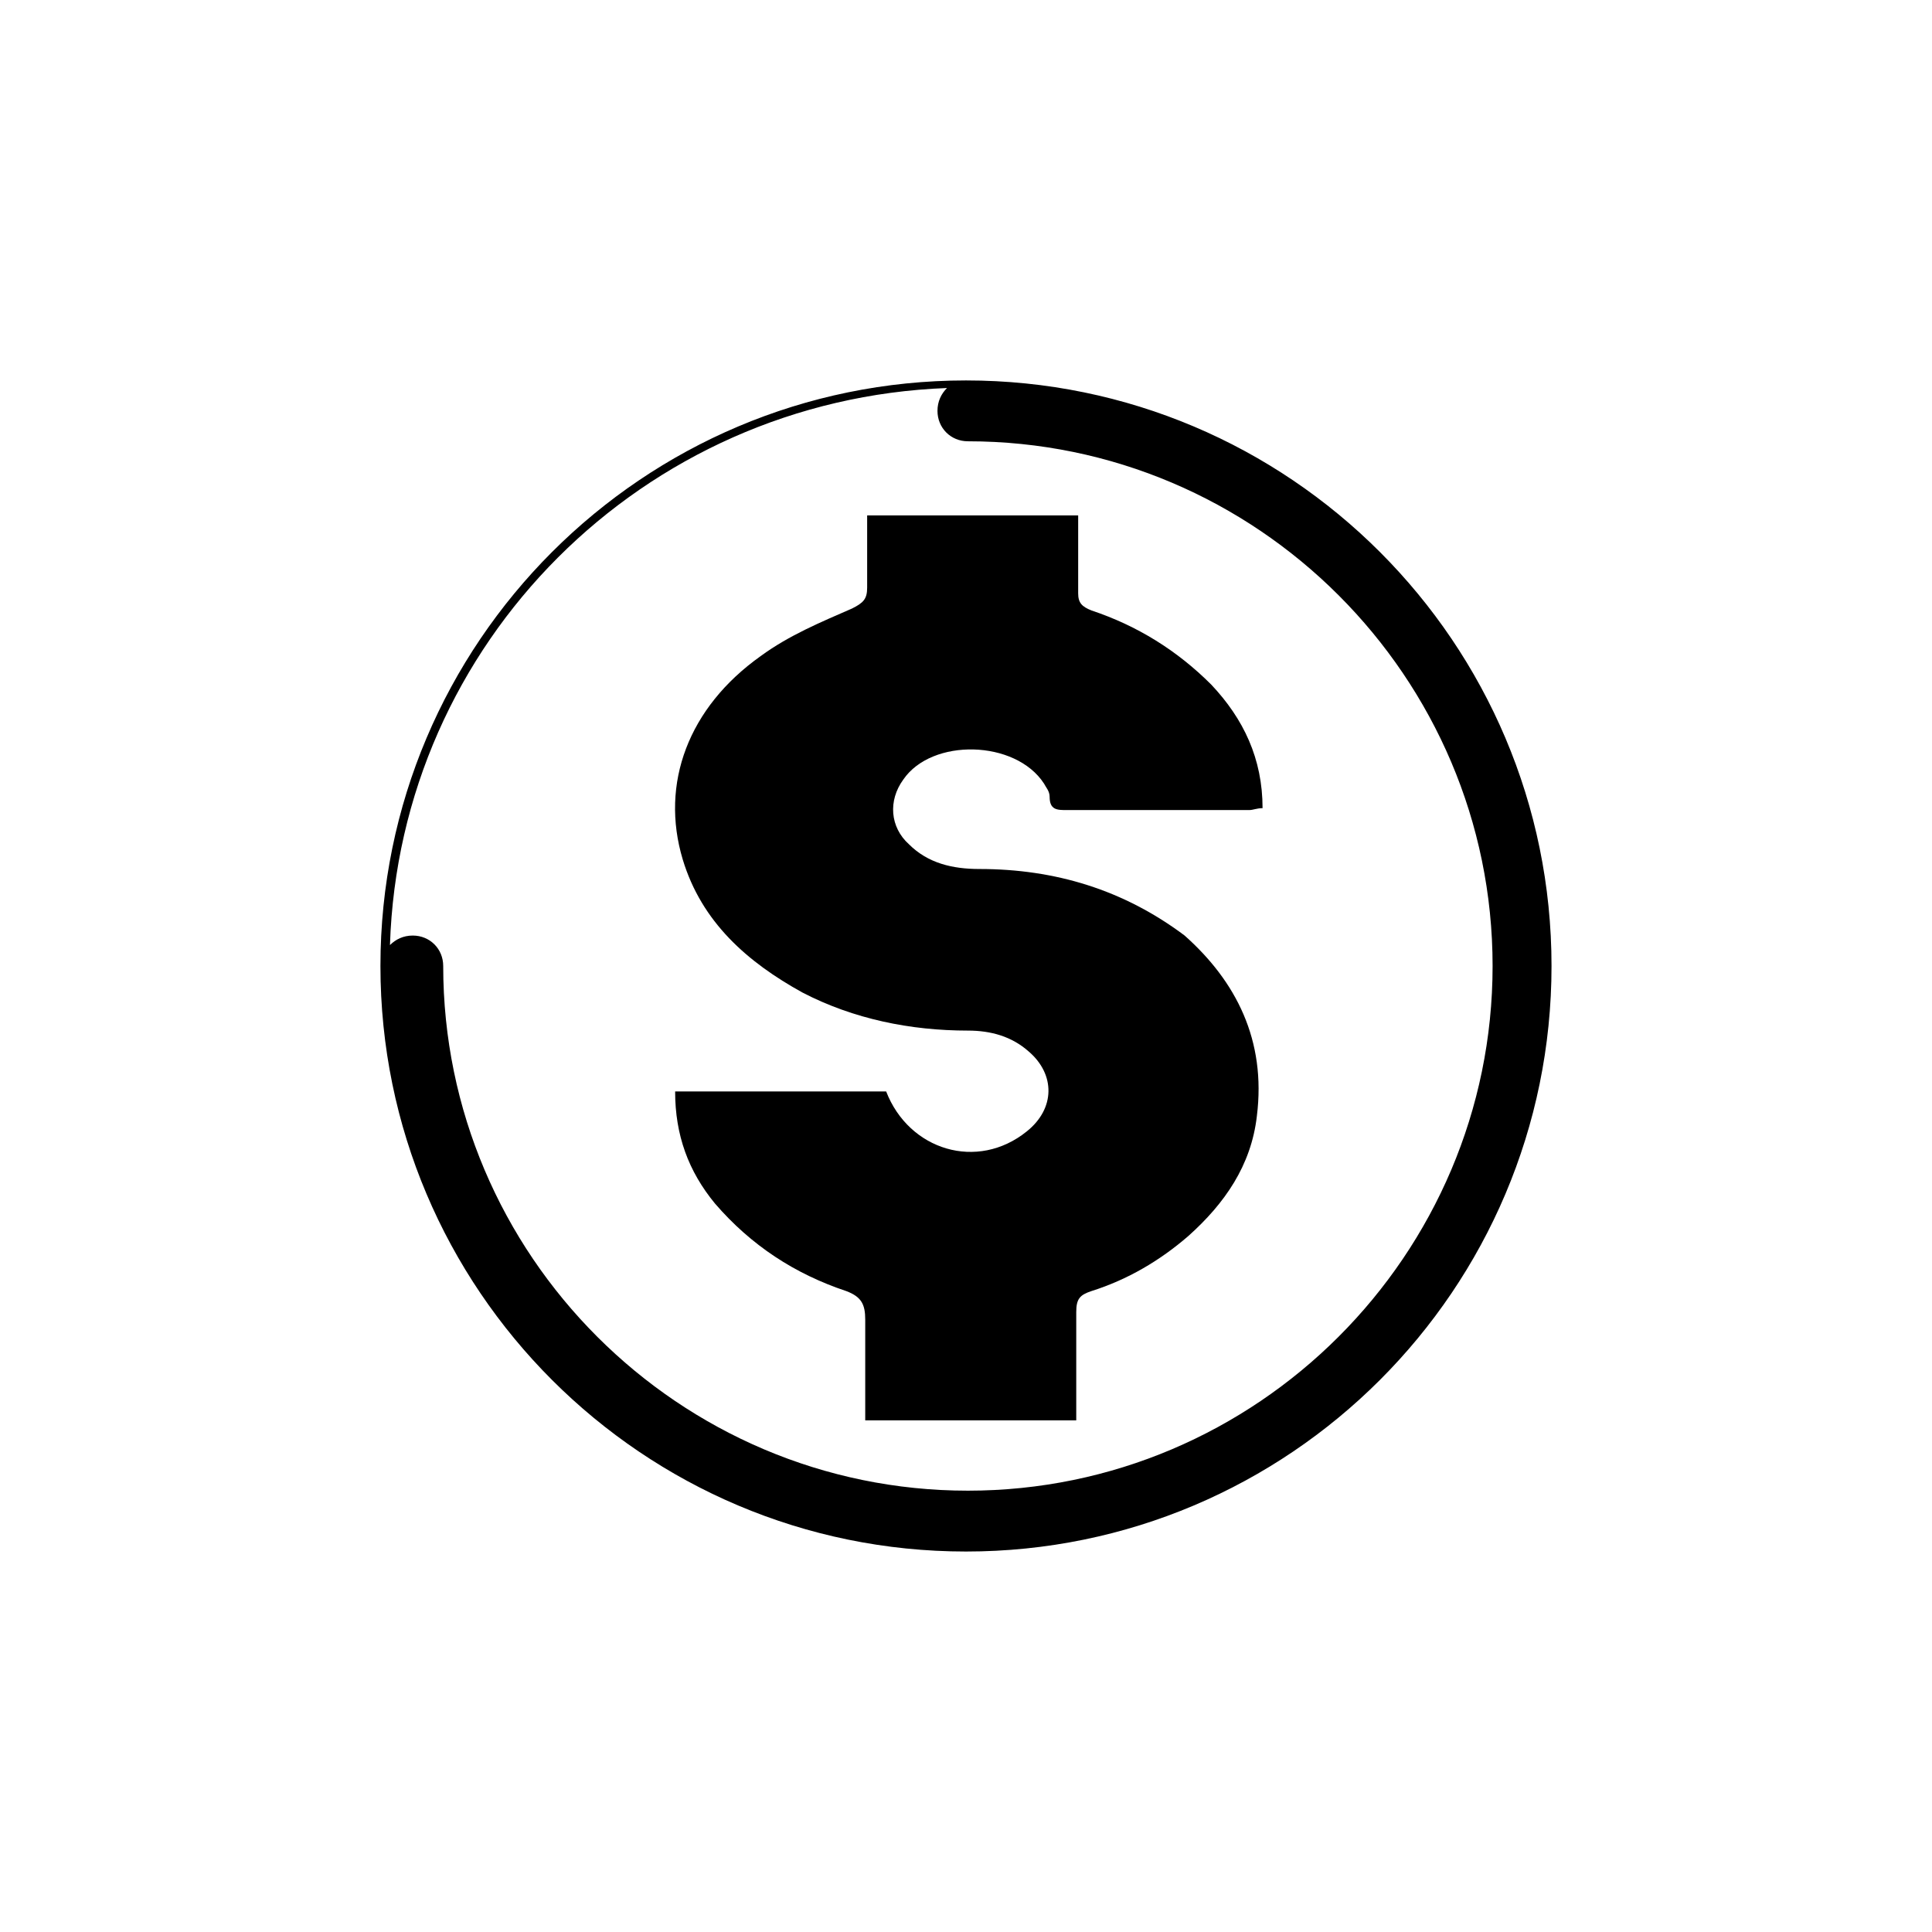
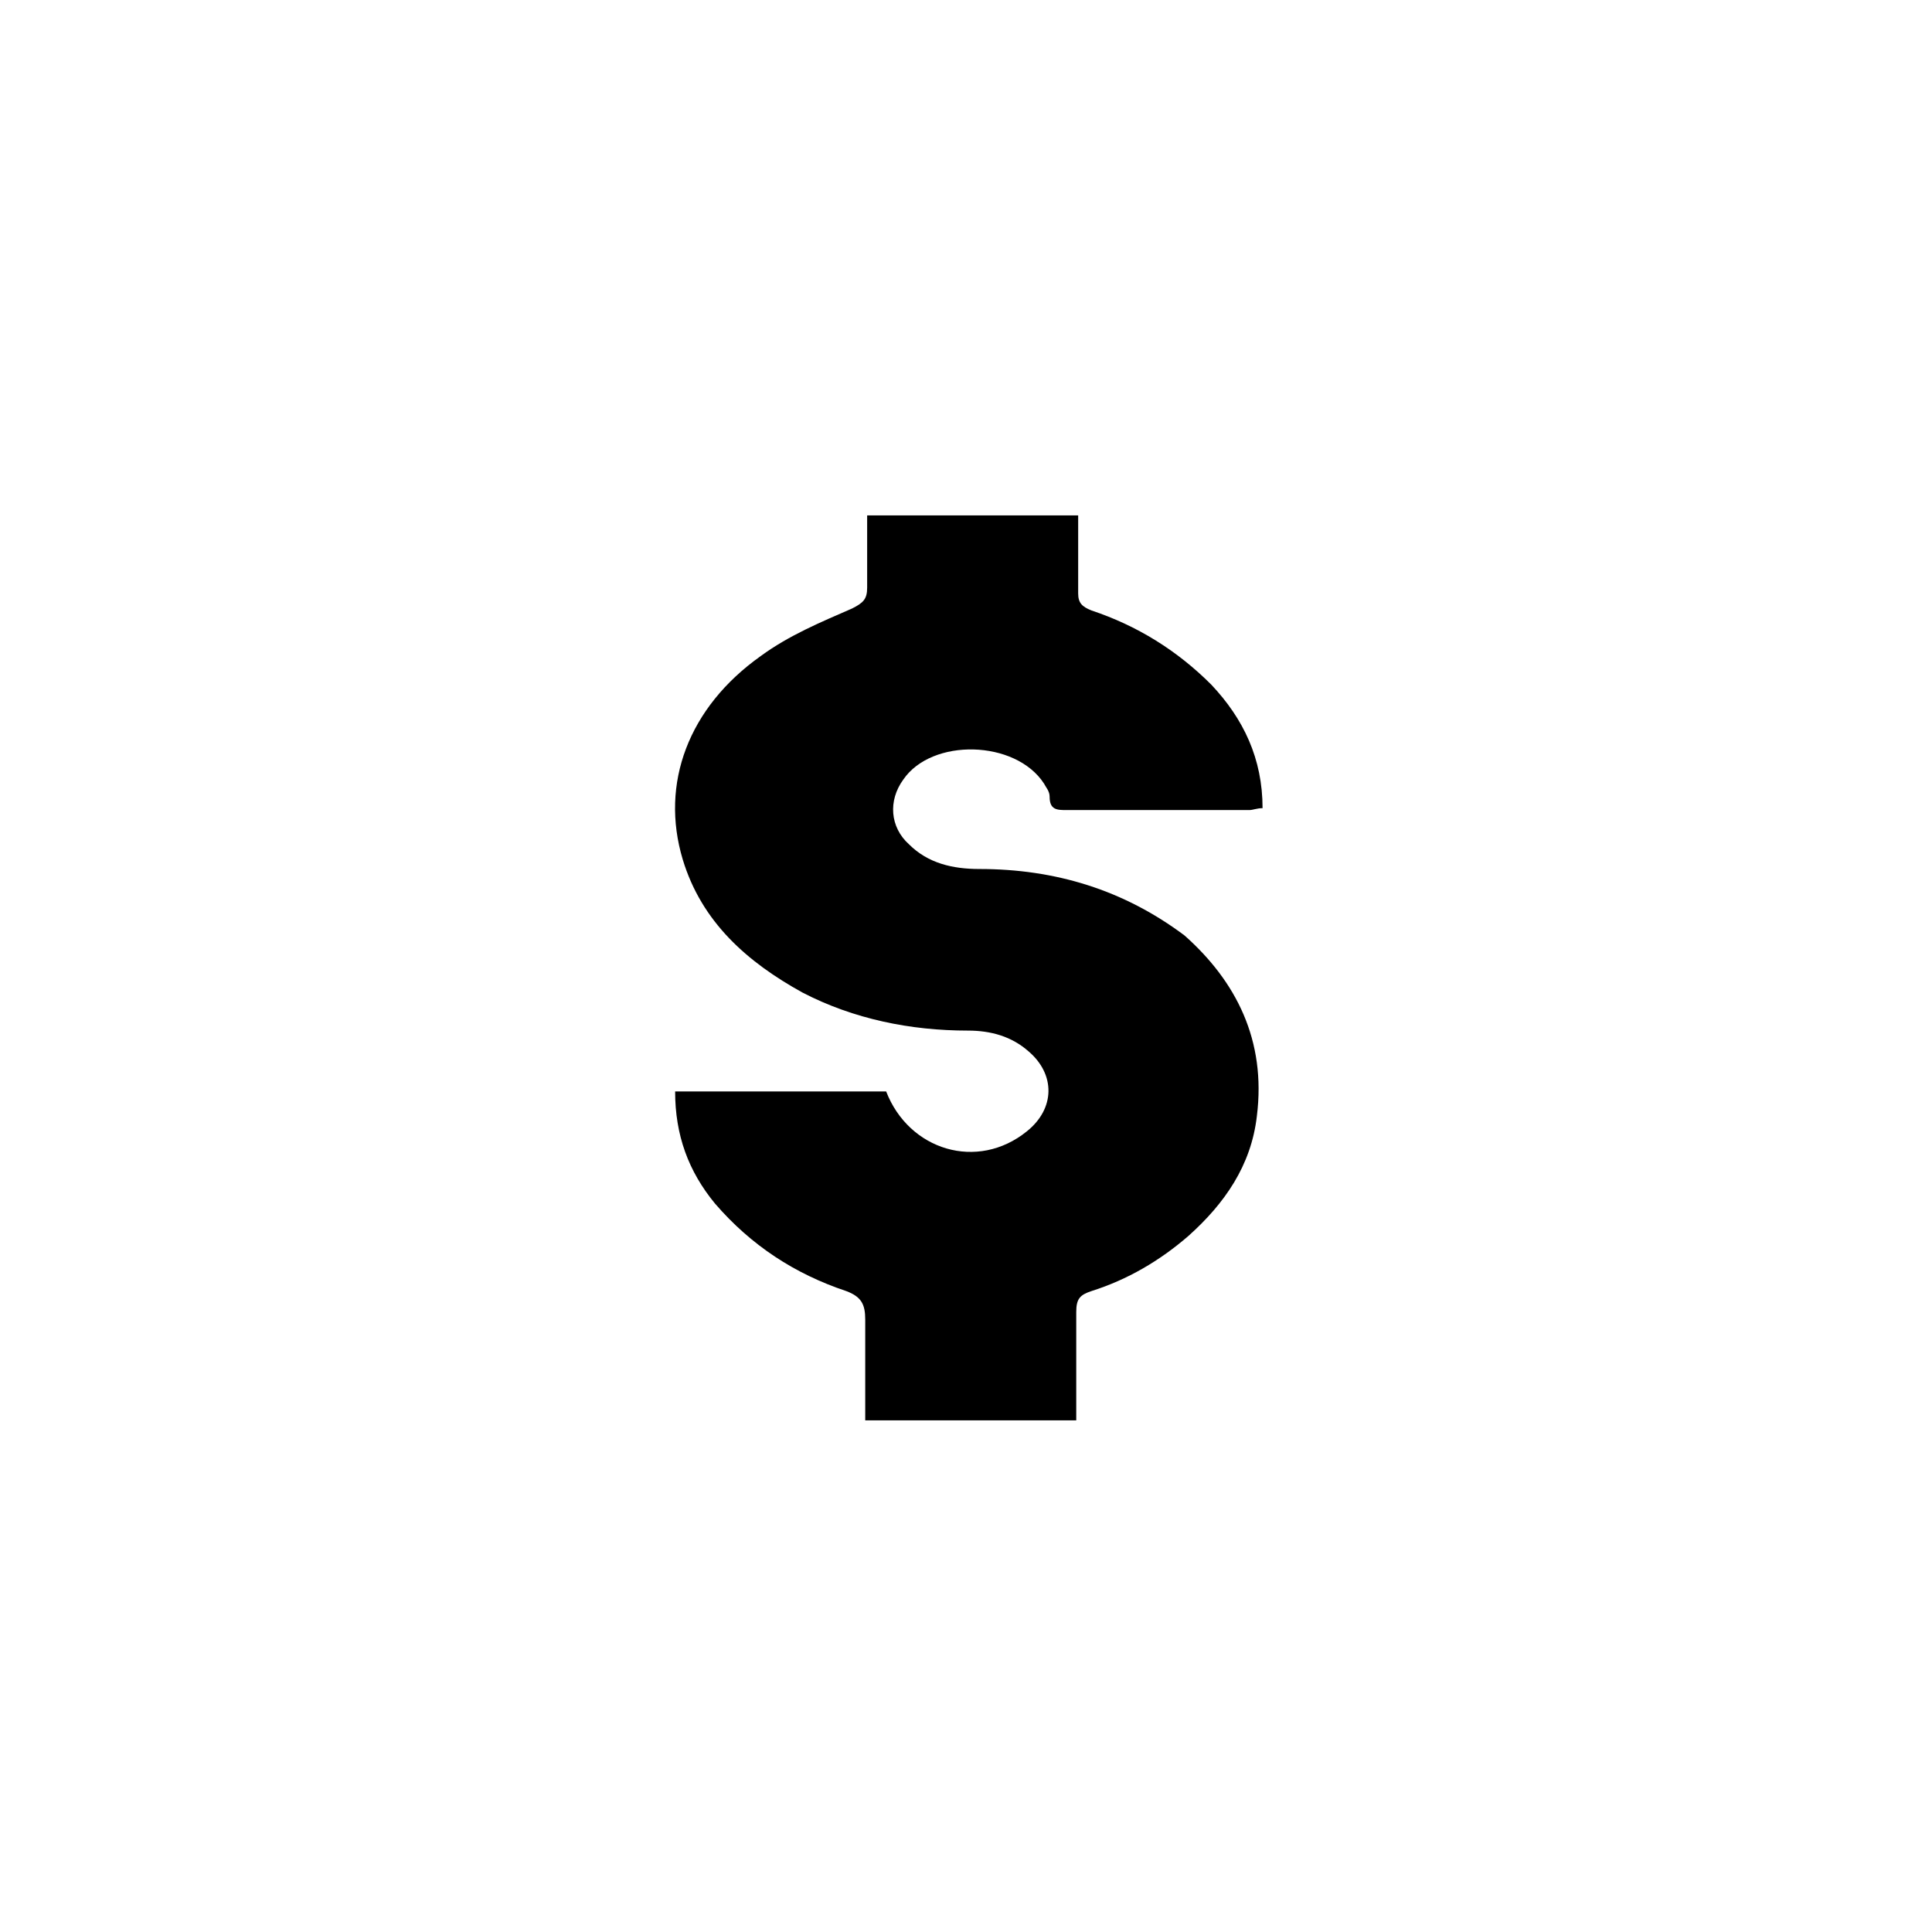
<svg xmlns="http://www.w3.org/2000/svg" fill="#000000" width="800px" height="800px" version="1.1" viewBox="144 144 512 512">
  <g>
-     <path d="m400 244.82c-85.648 0-155.18 69.527-155.18 155.18 0 85.645 69.527 155.17 155.18 155.17 85.645 0 155.17-69.527 155.17-155.17 0-85.648-69.527-155.18-155.17-155.18zm-5.039 2.016c-1.512 1.512-2.519 3.527-2.519 6.047 0 4.535 3.527 8.062 8.062 8.062 76.578 0 139.05 62.473 139.05 139.05s-62.473 139.05-139.05 139.05-139.05-62.473-139.05-139.05c0-4.535-3.527-8.062-8.062-8.062-2.519 0-4.535 1.008-6.047 2.519 2.519-80.105 67.008-144.59 147.62-147.62z" />
    <path d="m477.08 439.8c-1.512 13.098-8.566 23.176-18.137 31.738-7.559 6.551-16.121 11.586-25.695 14.609-3.023 1.008-4.031 2.016-4.031 5.543v28.719h-55.922v-26.703c0-4.031-1.008-6.047-5.039-7.559-13.602-4.535-25.191-12.09-34.762-23.176-7.055-8.566-10.578-18.137-10.578-29.727h55.922c6.047 15.617 24.184 21.16 37.281 10.578 7.559-6.047 7.559-15.113 0.504-21.16-4.535-4.031-10.078-5.543-16.121-5.543-15.113 0-30.23-3.023-43.832-10.078-14.609-8.062-26.703-18.641-31.738-35.266-6.047-20.152 1.512-40.305 20.656-53.906 7.559-5.543 16.121-9.07 24.184-12.594 3.023-1.512 4.031-2.519 4.031-5.543v-19.145h55.922v20.656c0 2.519 1.008 3.527 3.527 4.535 12.09 4.031 22.672 10.578 31.738 19.648 8.566 9.07 13.602 19.648 13.602 32.746-1.512 0-2.519 0.504-3.527 0.504h-48.367c-2.519 0-4.535 0-4.535-3.527 0-1.512-1.008-2.519-1.512-3.527-7.559-11.586-29.727-12.09-37.281-1.008-4.031 5.543-3.527 12.594 1.512 17.129 5.039 5.039 11.586 6.551 18.641 6.551 20.152 0 38.289 5.543 54.41 17.633 13.605 12.098 21.668 27.719 19.148 47.871z" />
  </g>
</svg>